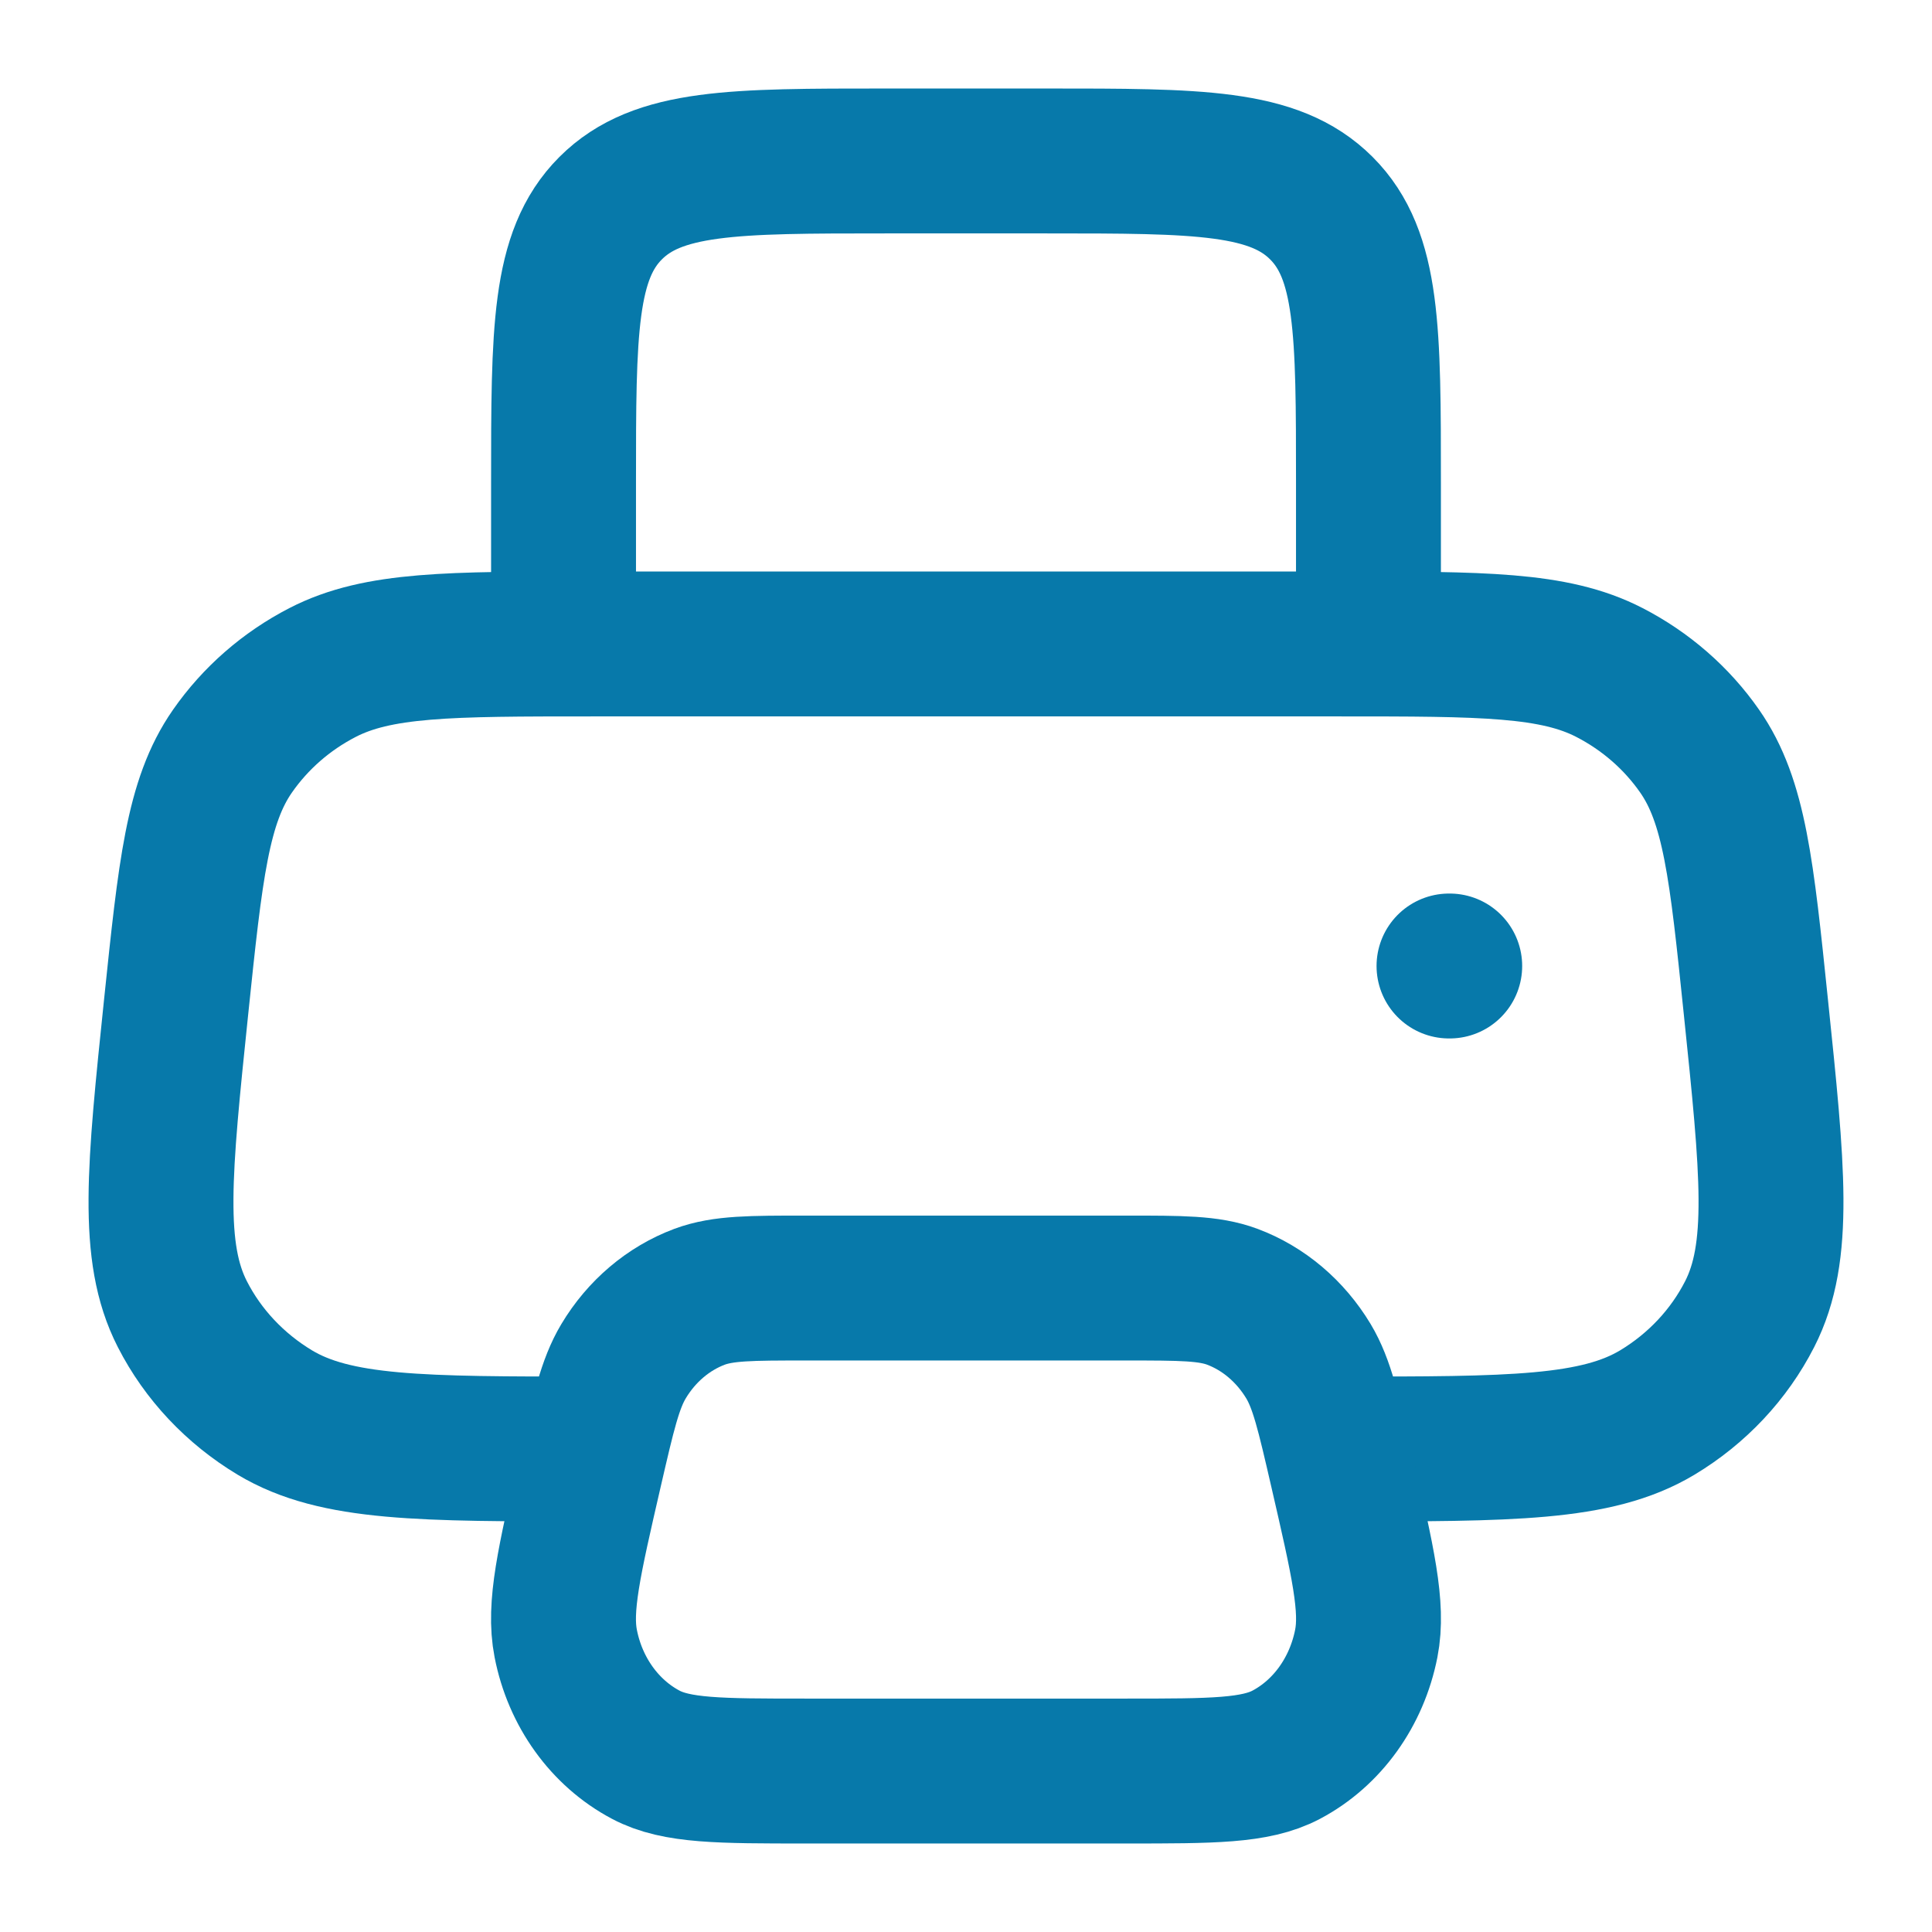
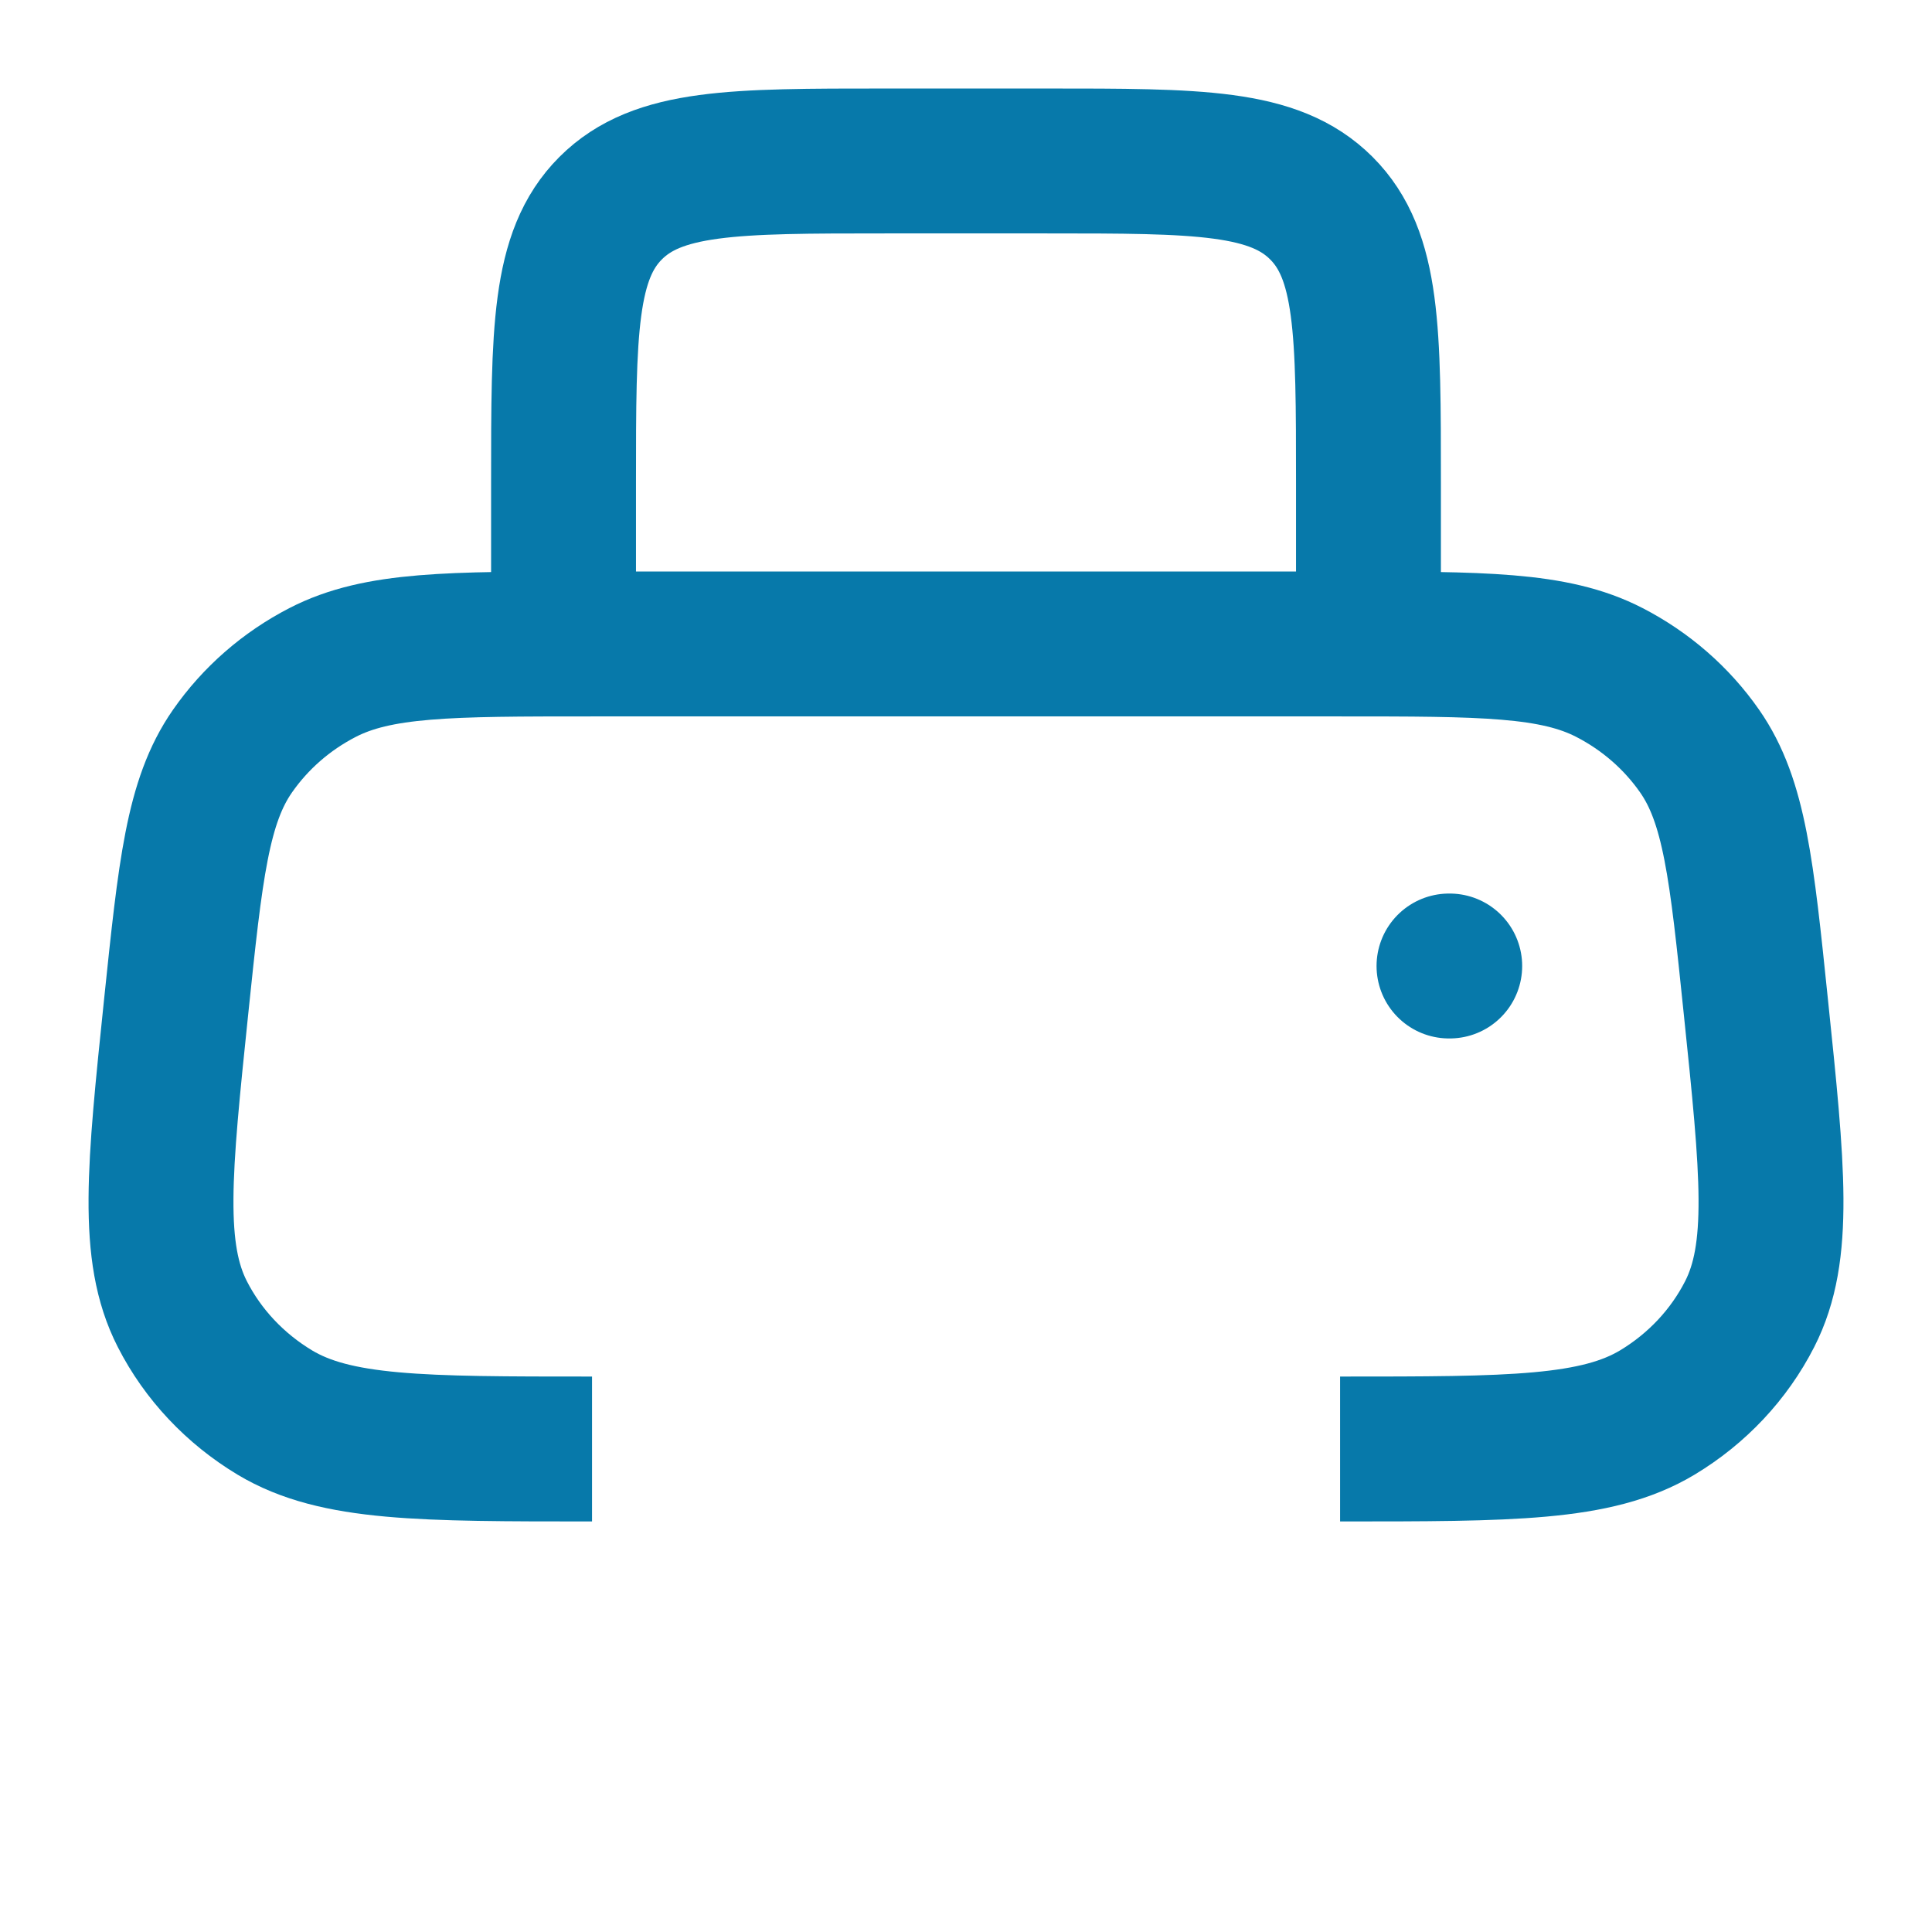
<svg xmlns="http://www.w3.org/2000/svg" width="16" height="16" viewBox="0 0 16 16" fill="none">
  <path d="M4.903 12C3.487 12 2.78 12 2.276 11.698C1.947 11.5 1.681 11.218 1.51 10.883C1.248 10.37 1.318 9.692 1.459 8.335C1.577 7.203 1.636 6.636 1.925 6.221C2.115 5.948 2.371 5.724 2.672 5.569C3.13 5.333 3.721 5.333 4.903 5.333H11.098C12.279 5.333 12.87 5.333 13.328 5.569C13.629 5.724 13.886 5.948 14.076 6.221C14.365 6.636 14.424 7.203 14.541 8.335C14.682 9.692 14.752 10.37 14.49 10.883C14.319 11.218 14.054 11.5 13.725 11.698C13.221 12 12.513 12 11.098 12" stroke="#0779AA" stroke-width="1.2" />
  <path d="M11.333 5.333V4C11.333 2.743 11.333 2.114 10.943 1.724C10.552 1.333 9.924 1.333 8.666 1.333H7.333C6.076 1.333 5.448 1.333 5.057 1.724C4.667 2.114 4.667 2.743 4.667 4V5.333" stroke="#0779AA" stroke-width="1.2" stroke-linejoin="round" />
-   <path d="M9.326 10.667H6.674C6.217 10.667 5.989 10.667 5.794 10.739C5.535 10.836 5.313 11.024 5.164 11.273C5.052 11.46 4.997 11.701 4.886 12.182C4.713 12.933 4.626 13.309 4.685 13.61C4.763 14.012 5.008 14.352 5.348 14.532C5.603 14.667 5.96 14.667 6.674 14.667H9.326C10.04 14.667 10.396 14.667 10.652 14.532C10.992 14.352 11.236 14.012 11.315 13.61C11.374 13.309 11.287 12.933 11.114 12.182C11.003 11.701 10.948 11.46 10.836 11.273C10.686 11.024 10.464 10.836 10.205 10.739C10.011 10.667 9.783 10.667 9.326 10.667Z" stroke="#0779AA" stroke-width="1.2" stroke-linejoin="round" />
  <path d="M12 8H12.006" stroke="#0779AA" stroke-width="1.2" stroke-linecap="round" stroke-linejoin="round" />
</svg>